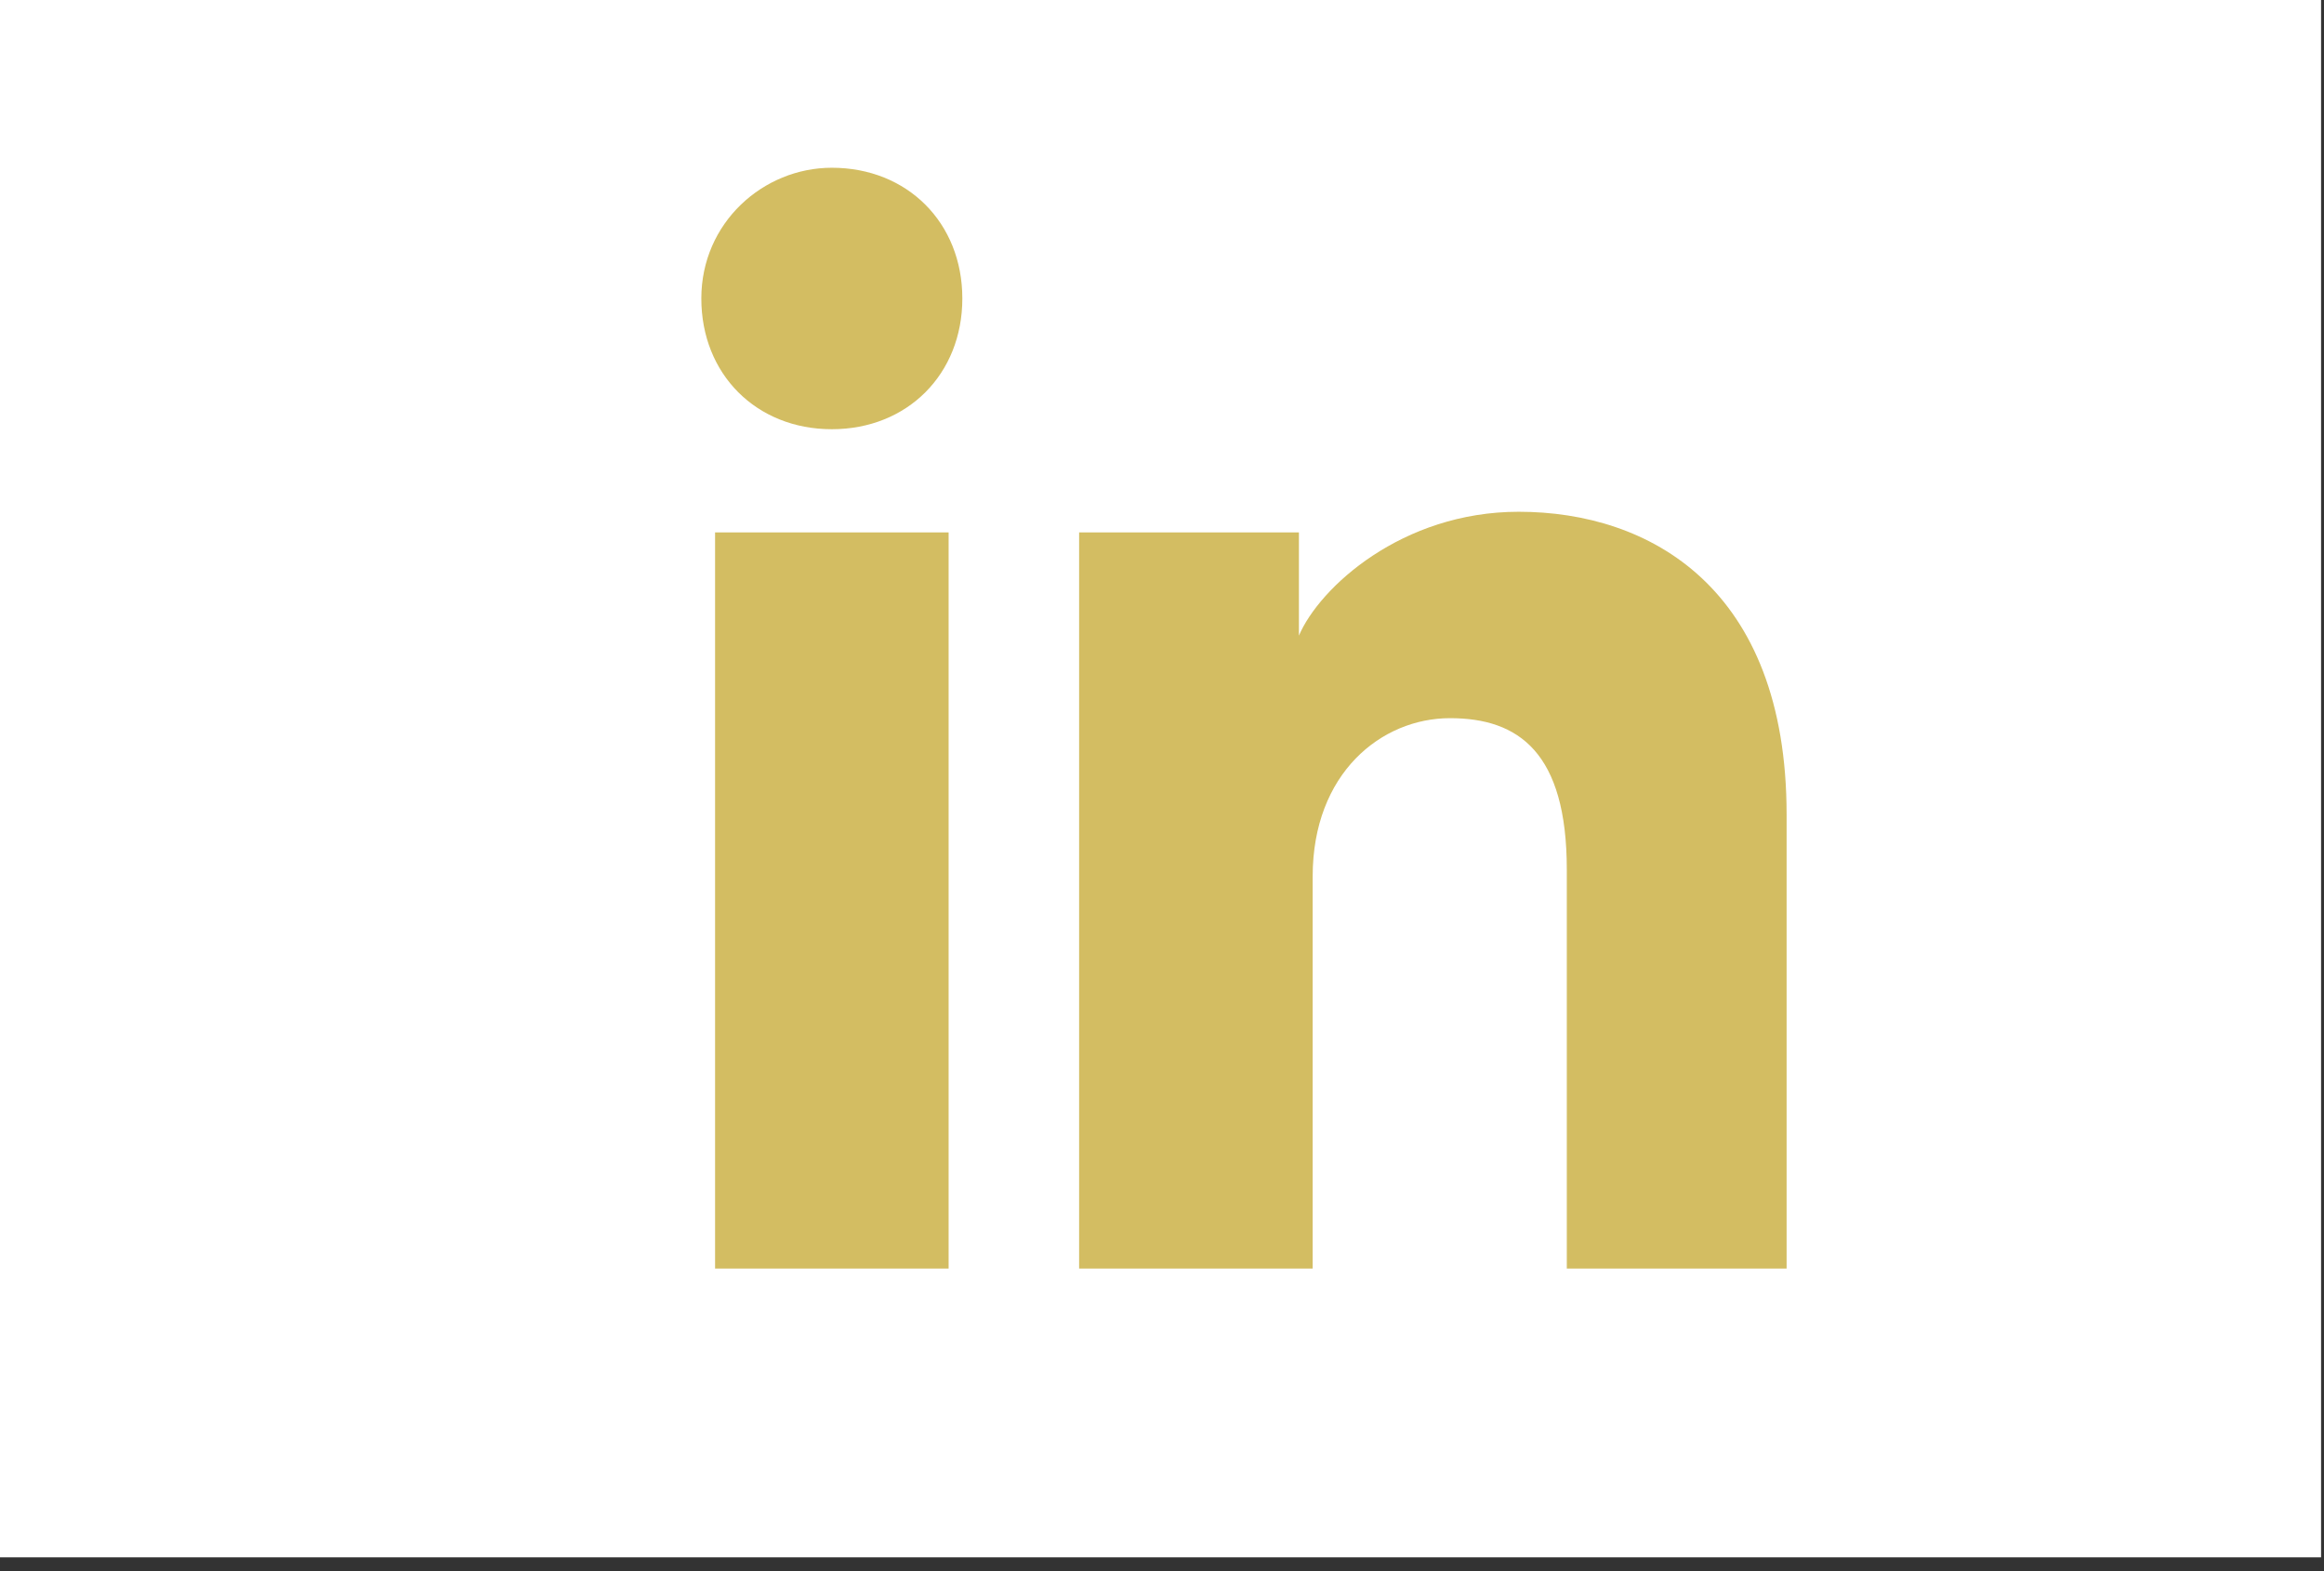
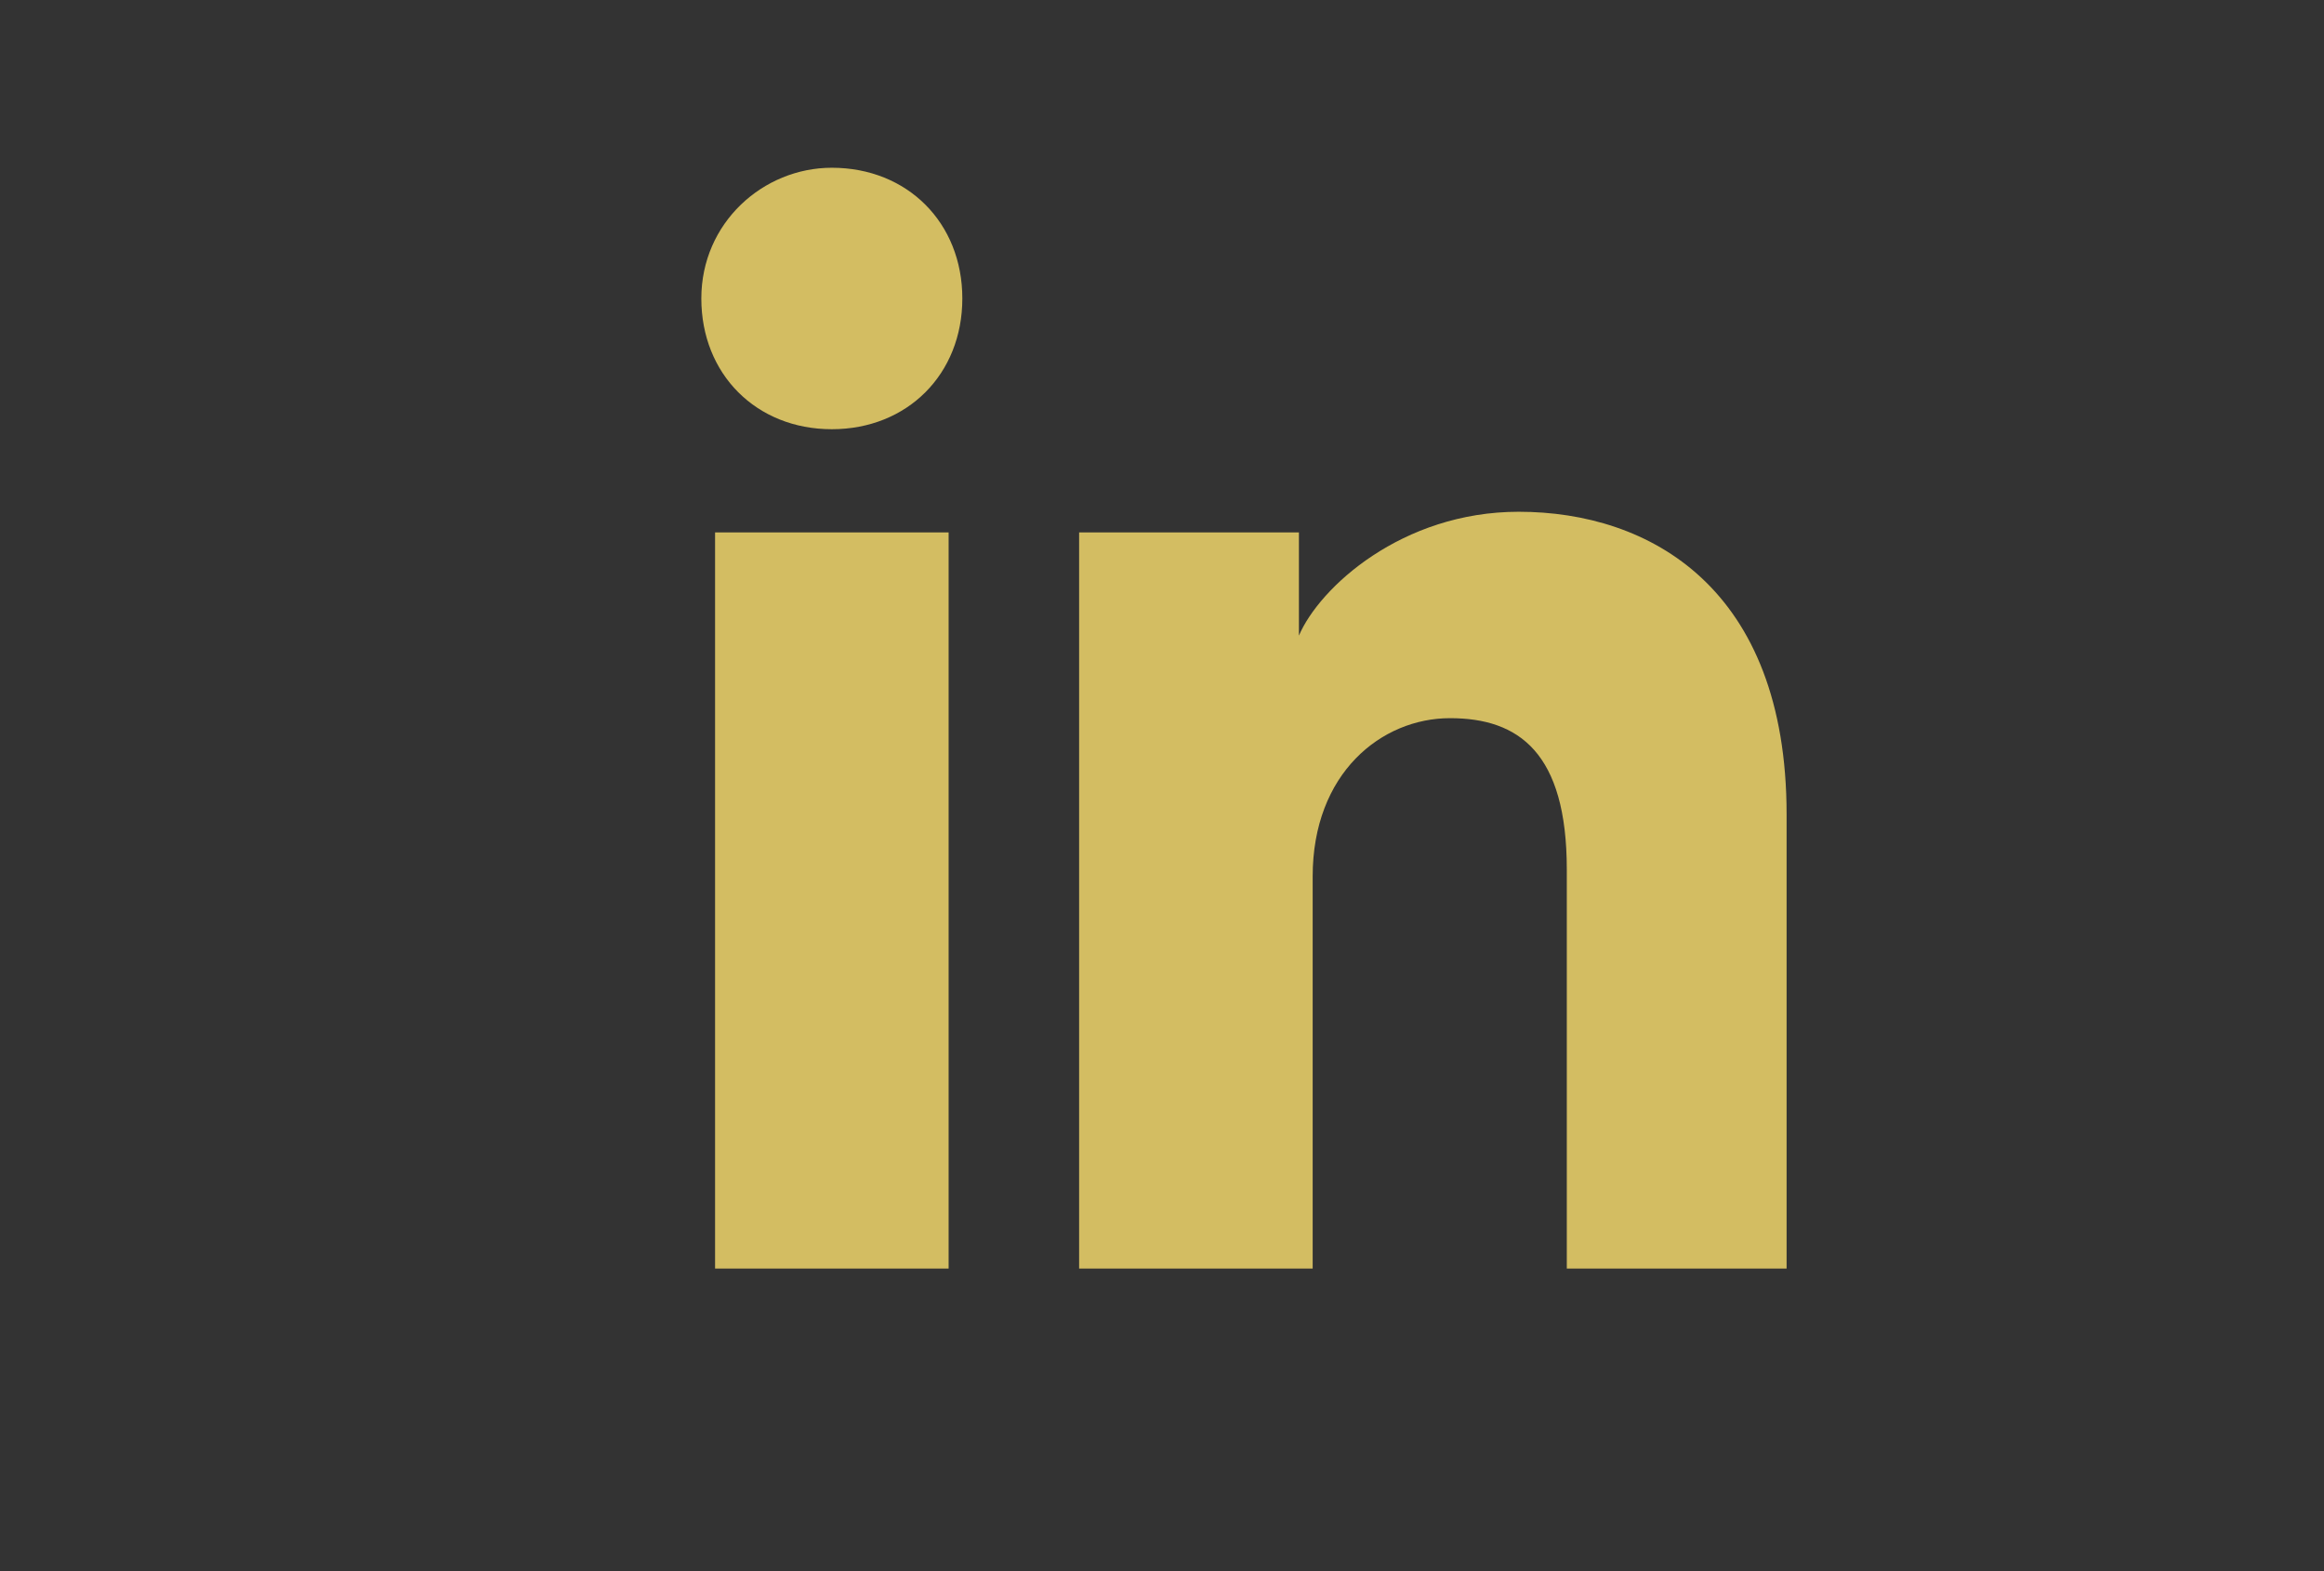
<svg xmlns="http://www.w3.org/2000/svg" width="71" height="48" viewBox="0 0 71 48" fill="none">
  <rect x="0" y="0" width="71" height="48" fill="#333333" stroke="none" />
-   <path d="M70.91 47.578L2.28882e-05 47.578V-0.002L70.91 -0.002V47.578Z" fill="white" />
  <path d="M28.981 38.757H21.846V16.266H28.981V38.757ZM25.413 13.113C23.105 13.113 21.426 11.431 21.426 9.119C21.426 6.807 23.315 5.125 25.413 5.125C27.722 5.125 29.4 6.807 29.4 9.119C29.4 11.431 27.722 13.113 25.413 13.113ZM55.002 38.757H47.867V26.565C47.867 22.992 46.398 21.941 44.3 21.941C42.201 21.941 40.103 23.623 40.103 26.776V38.757H32.968V16.266H39.683V19.419C40.312 17.947 42.831 15.635 46.398 15.635C50.385 15.635 54.582 17.947 54.582 24.884V38.757H55.002Z" fill="#D3BD62" />
</svg>